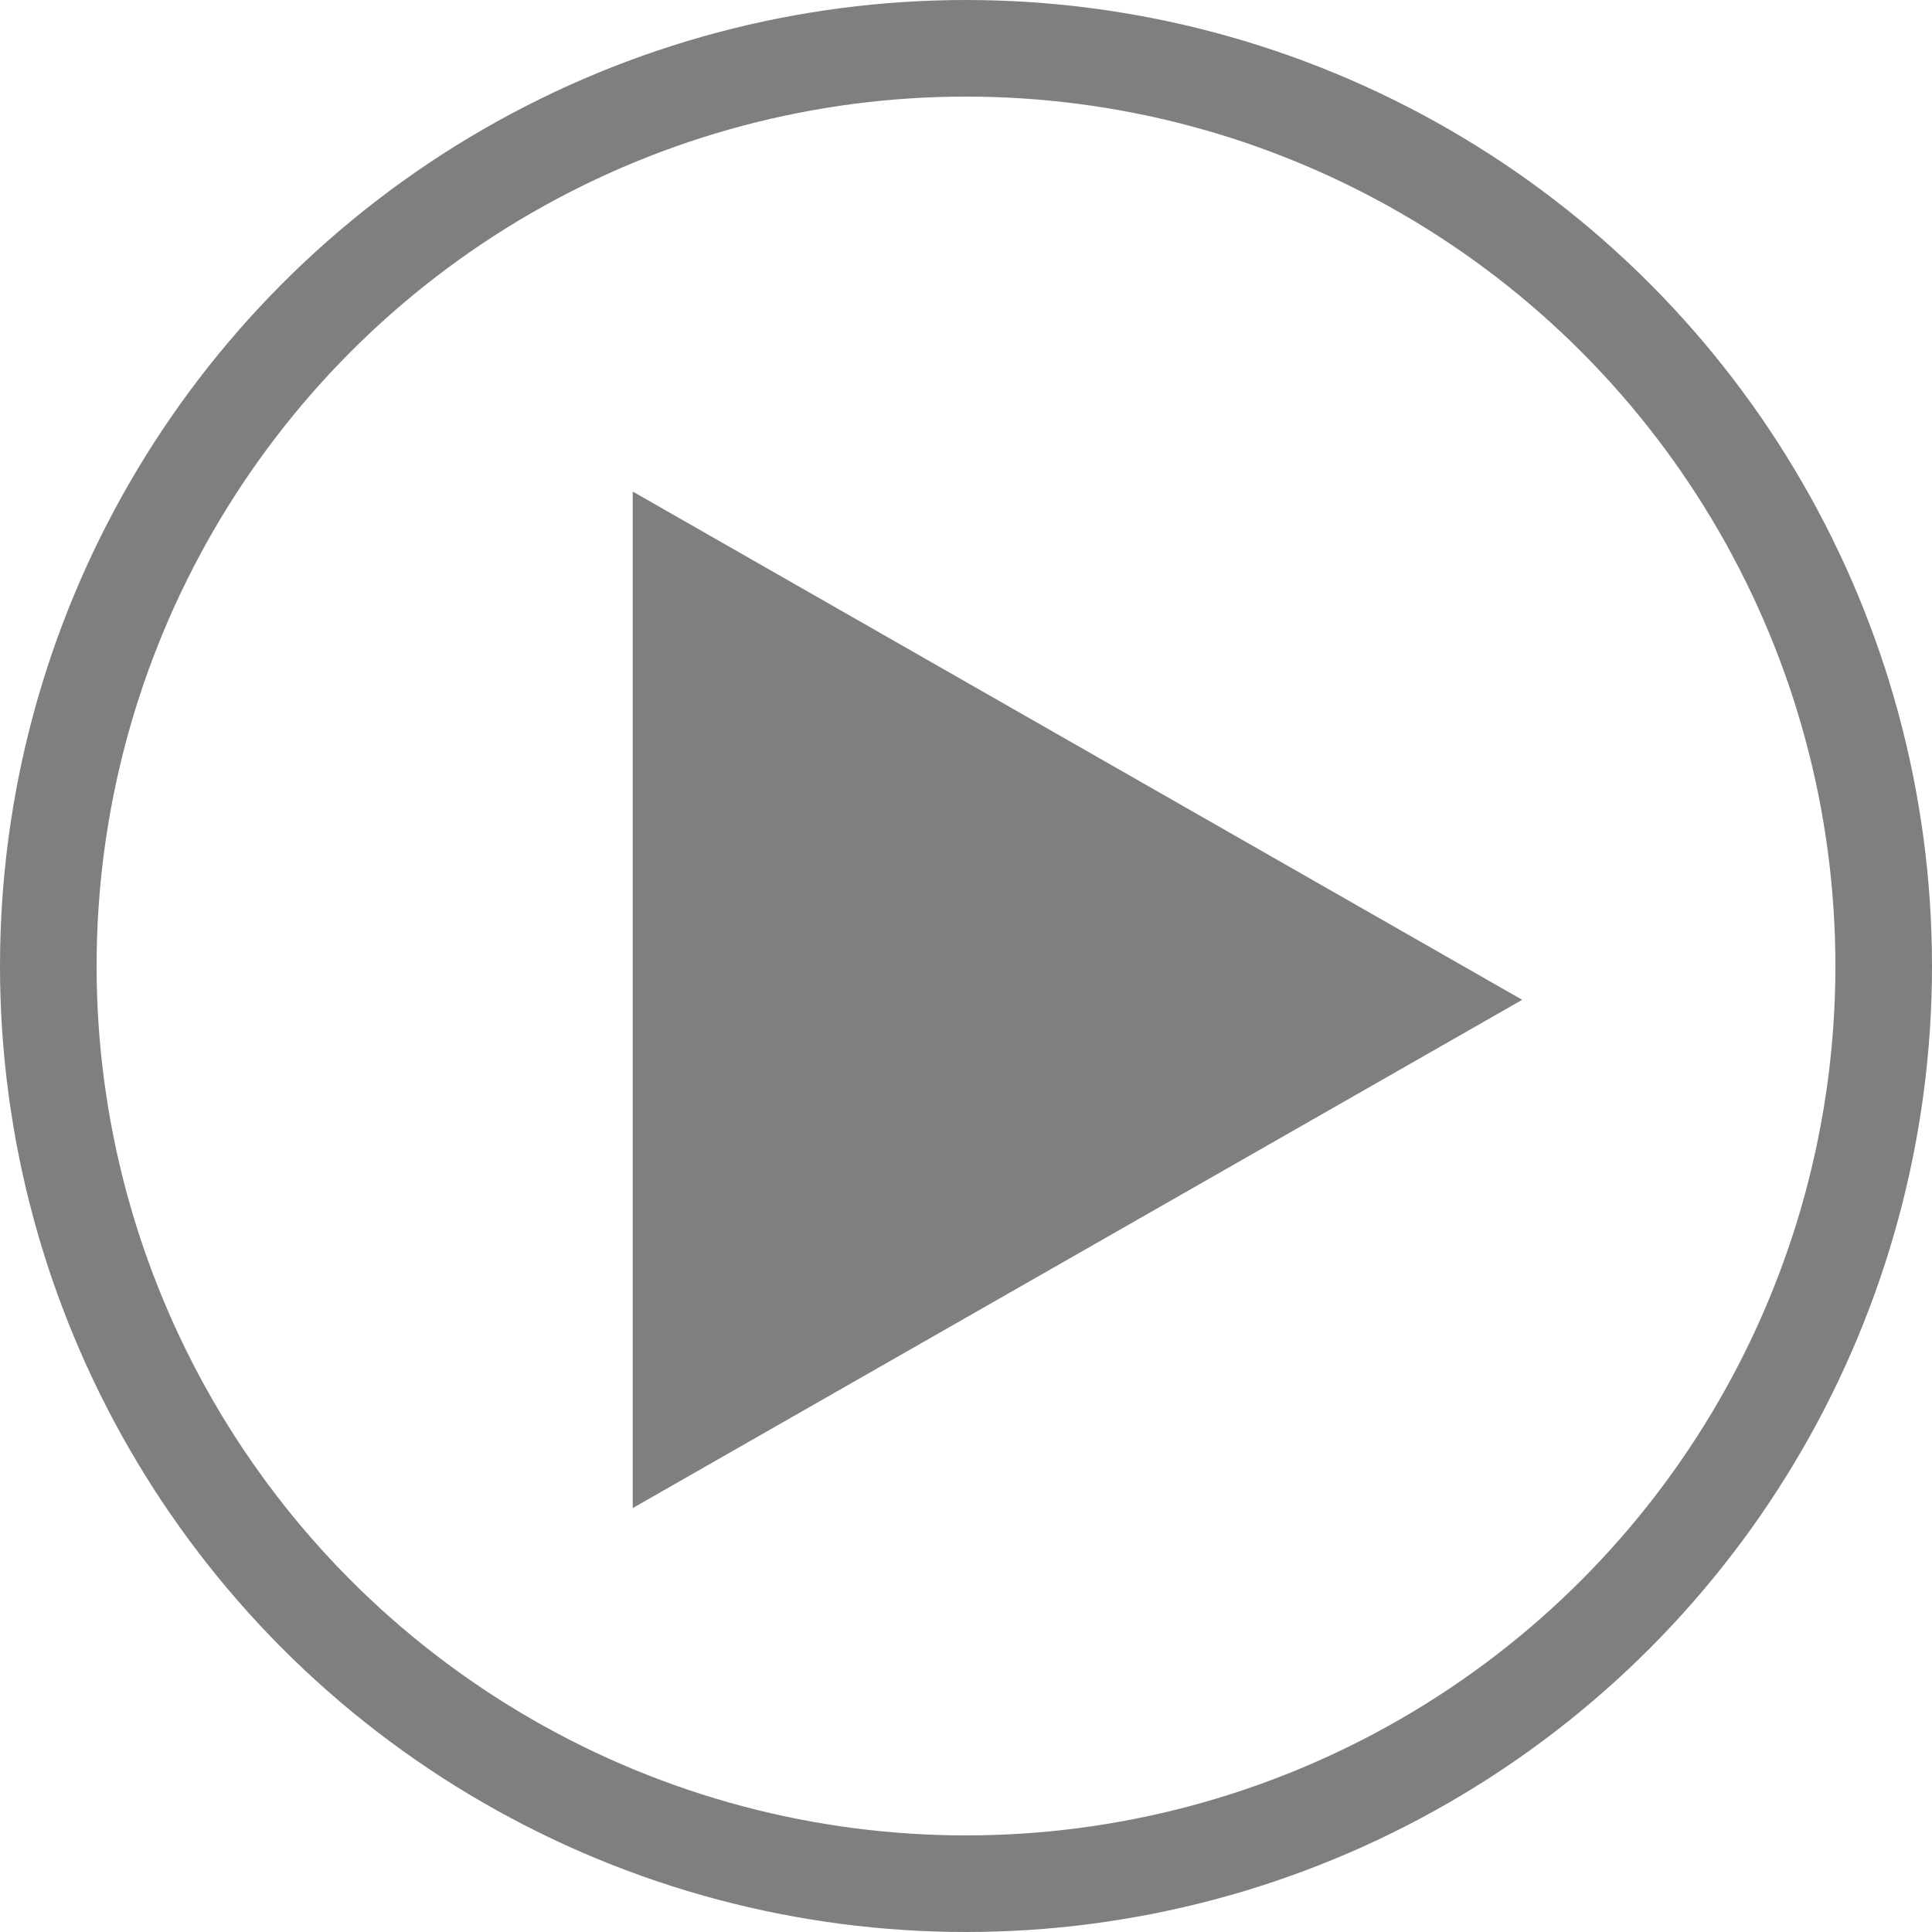
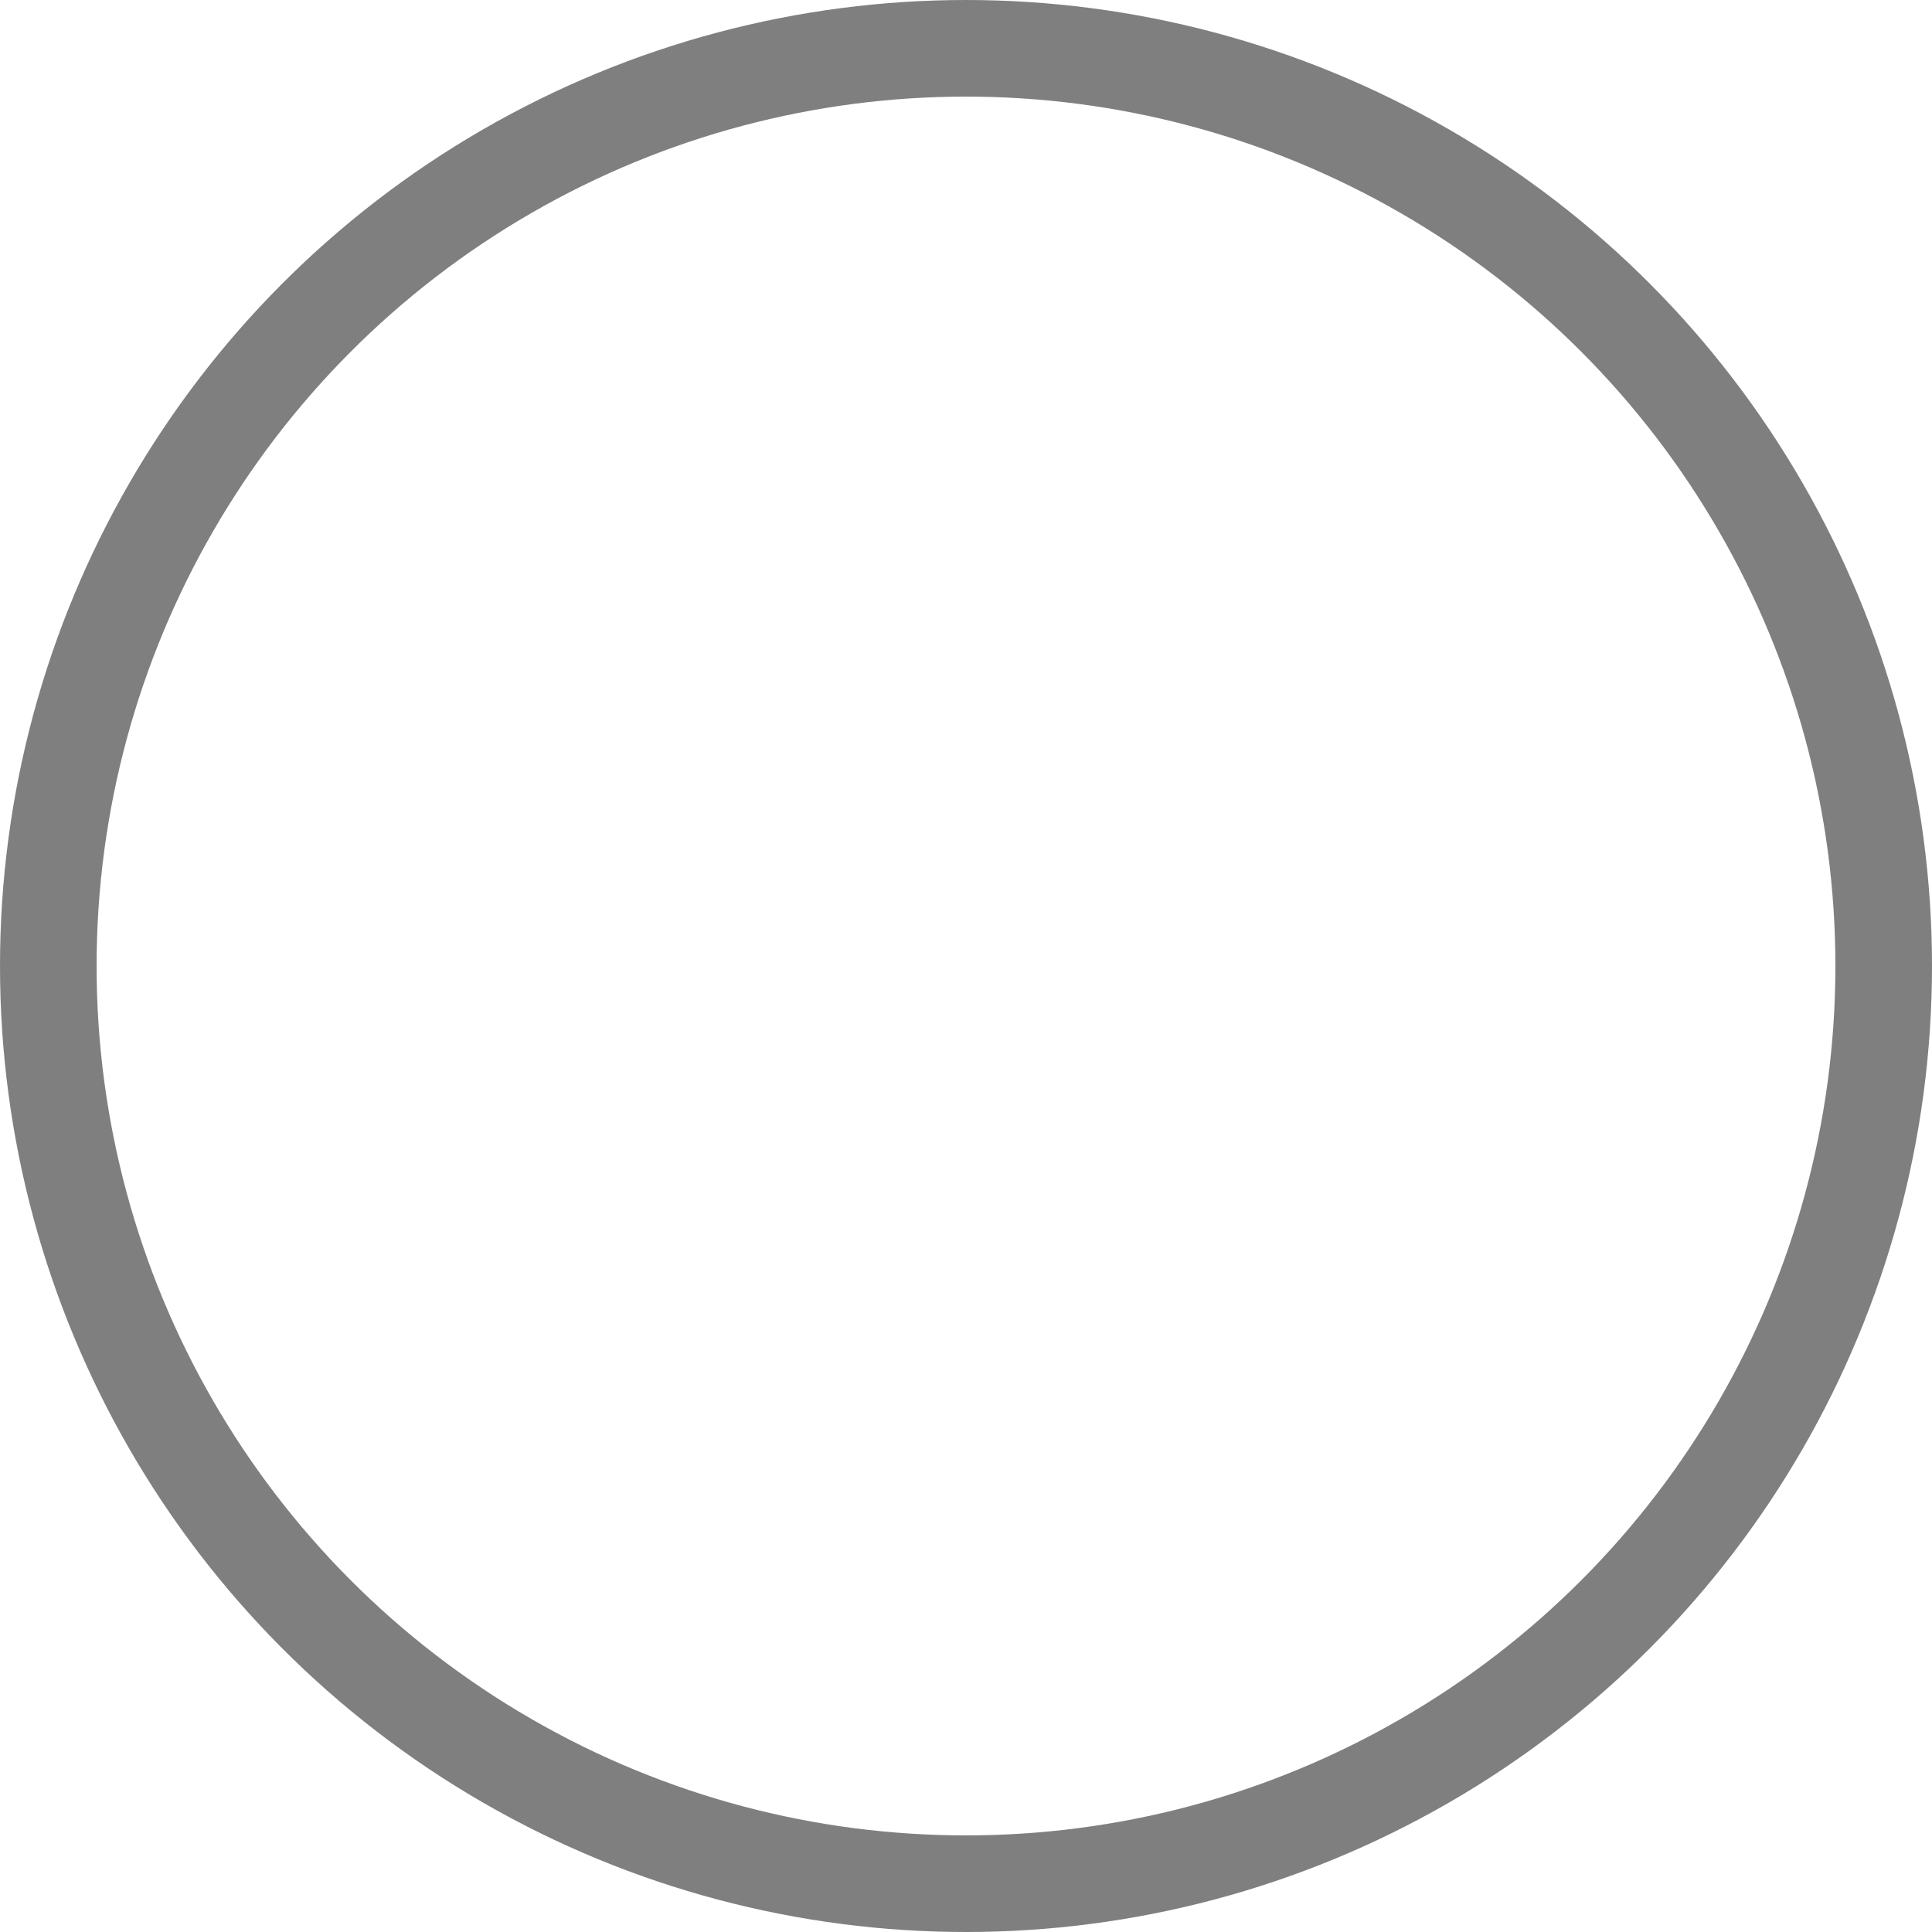
<svg xmlns="http://www.w3.org/2000/svg" width="200" height="200">
  <g>
    <title>background</title>
-     <rect fill="none" id="canvas_background" height="202" width="202" y="-1" x="-1" />
    <g display="none" overflow="visible" y="0" x="0" height="100%" width="100%" id="canvasGrid">
-       <rect fill="url(#gridpattern)" stroke-width="0" y="0" x="0" height="100%" width="100%" />
-     </g>
+       </g>
  </g>
  <g>
    <title>Layer 1</title>
    <ellipse ry="95" rx="95" id="svg_7" cy="100" cx="100" stroke-width="10" stroke="#7f7f7f" fill="none" />
-     <path transform="rotate(90 109,103.5) " id="svg_8" d="m65,142l44,-77l44,77l-88,0z" stroke-width="10" stroke="#7f7f7f" fill="#7f7f7f" />
  </g>
</svg>